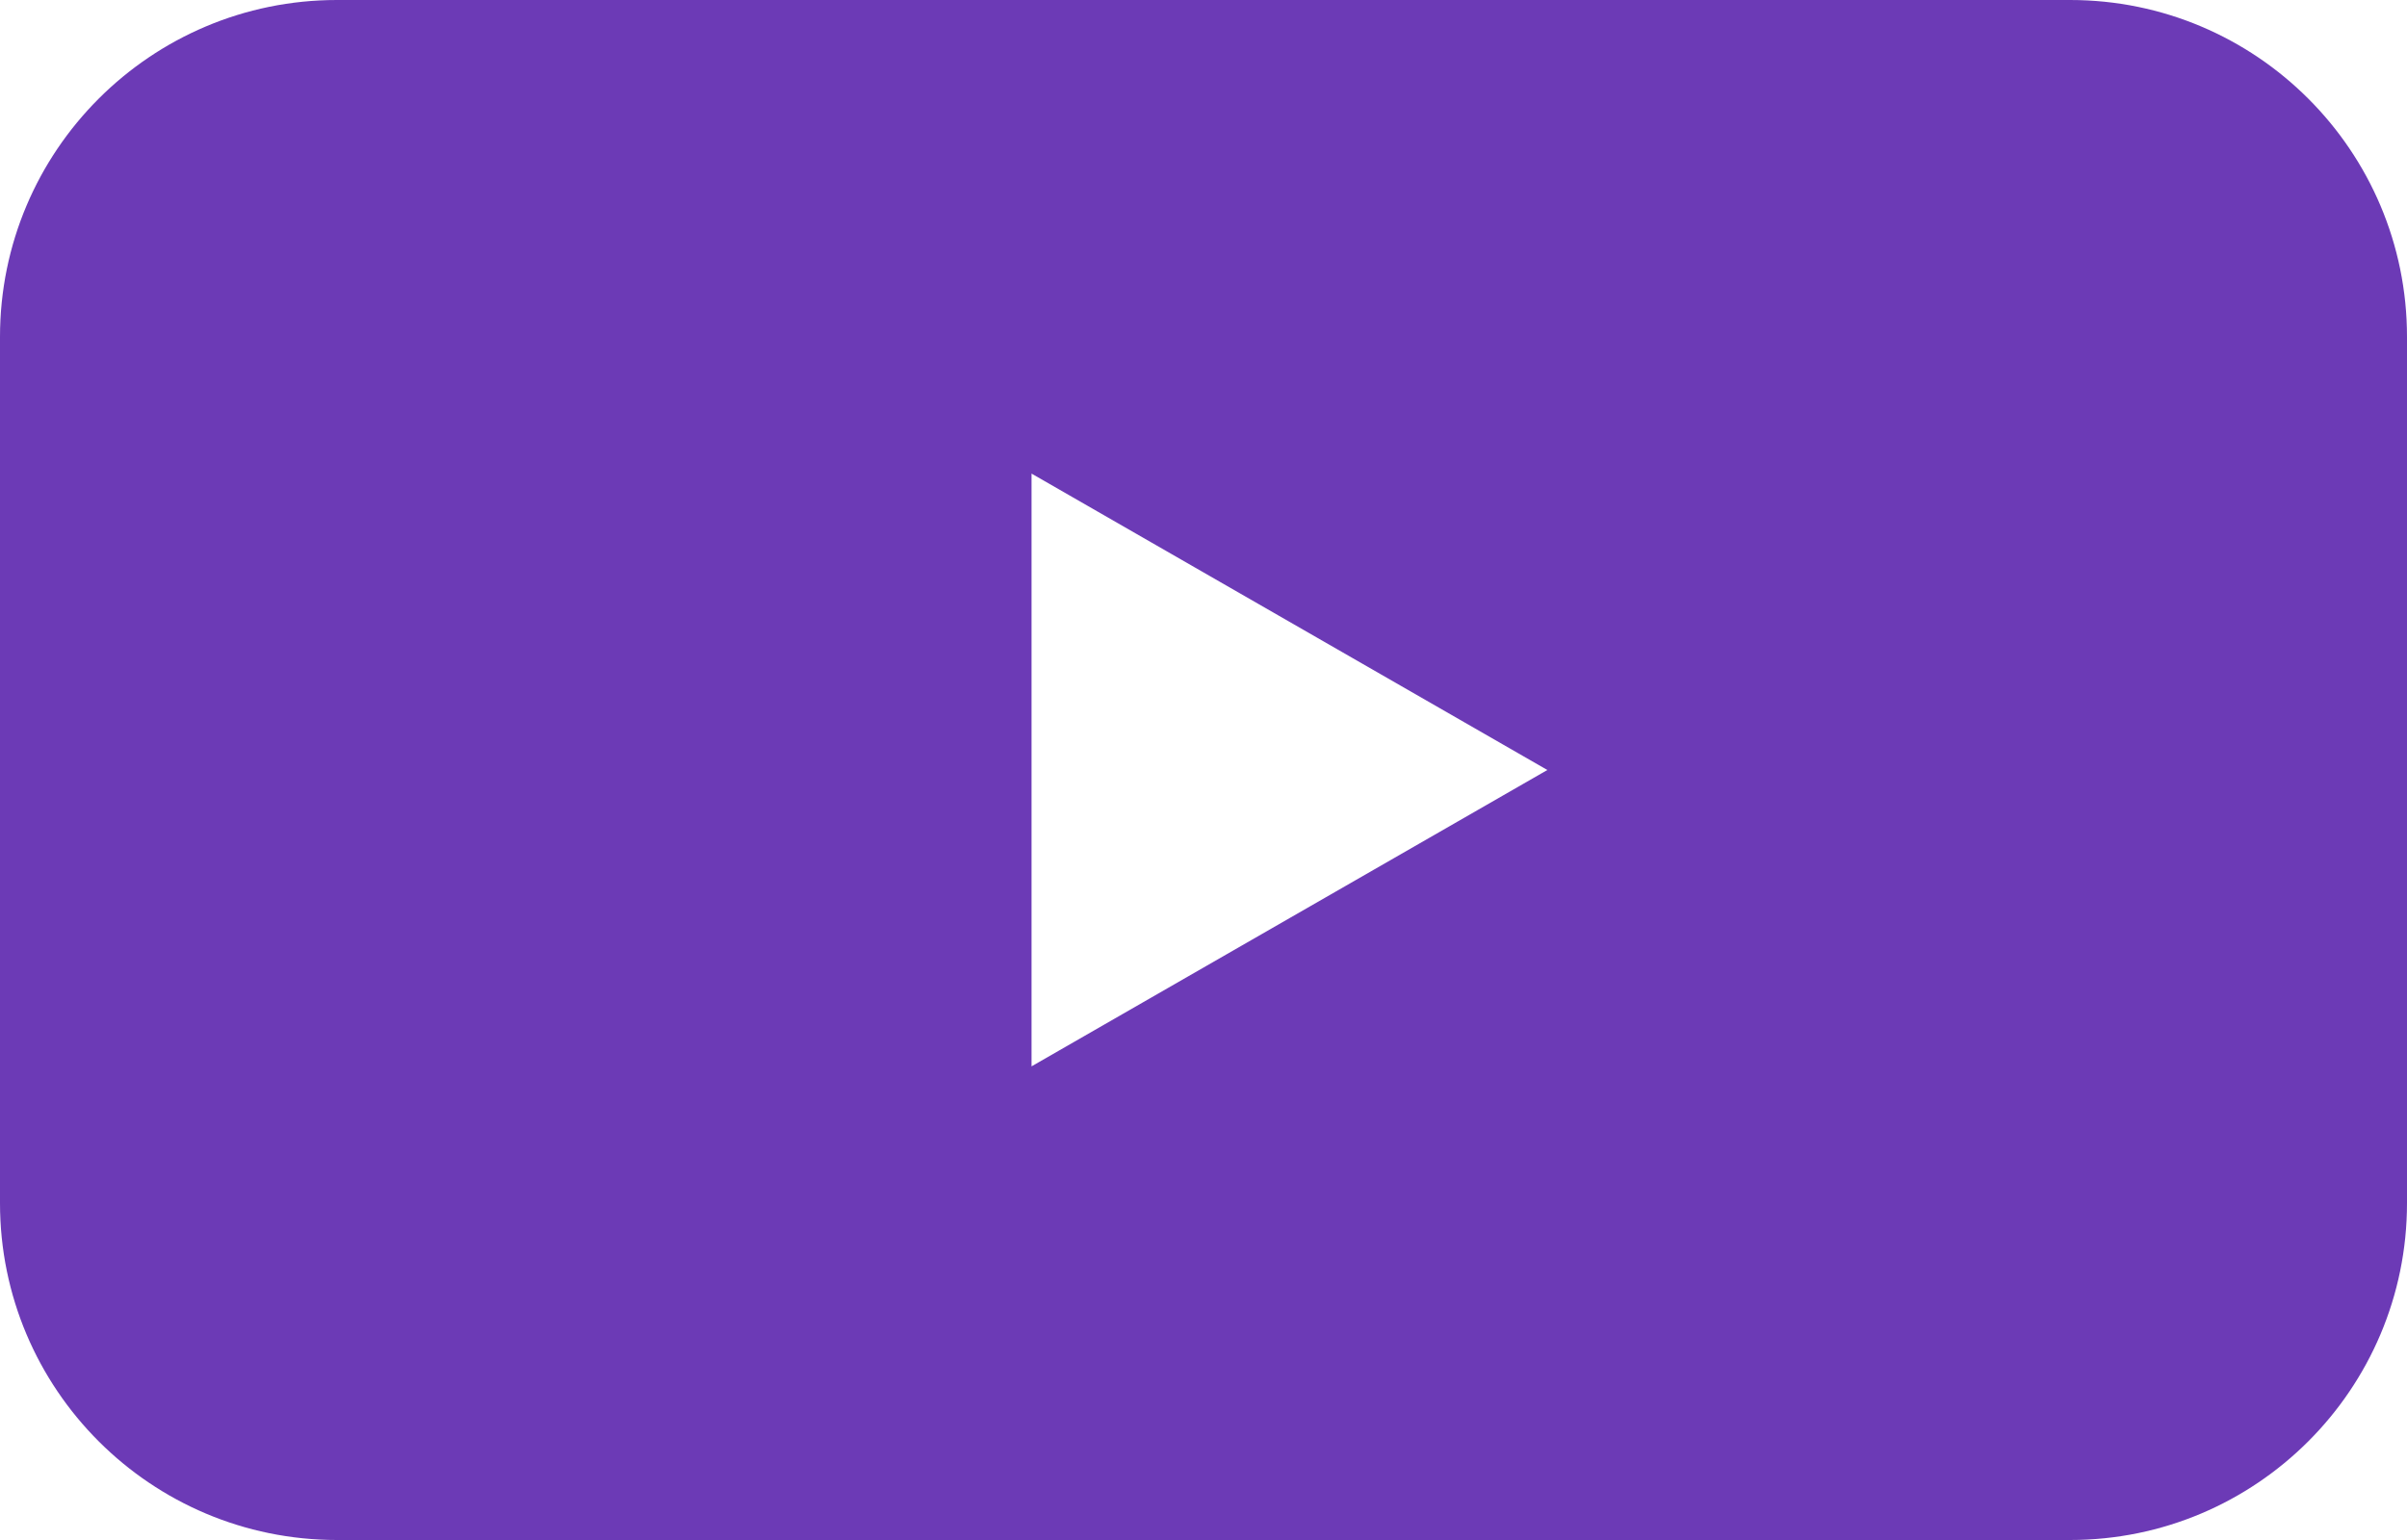
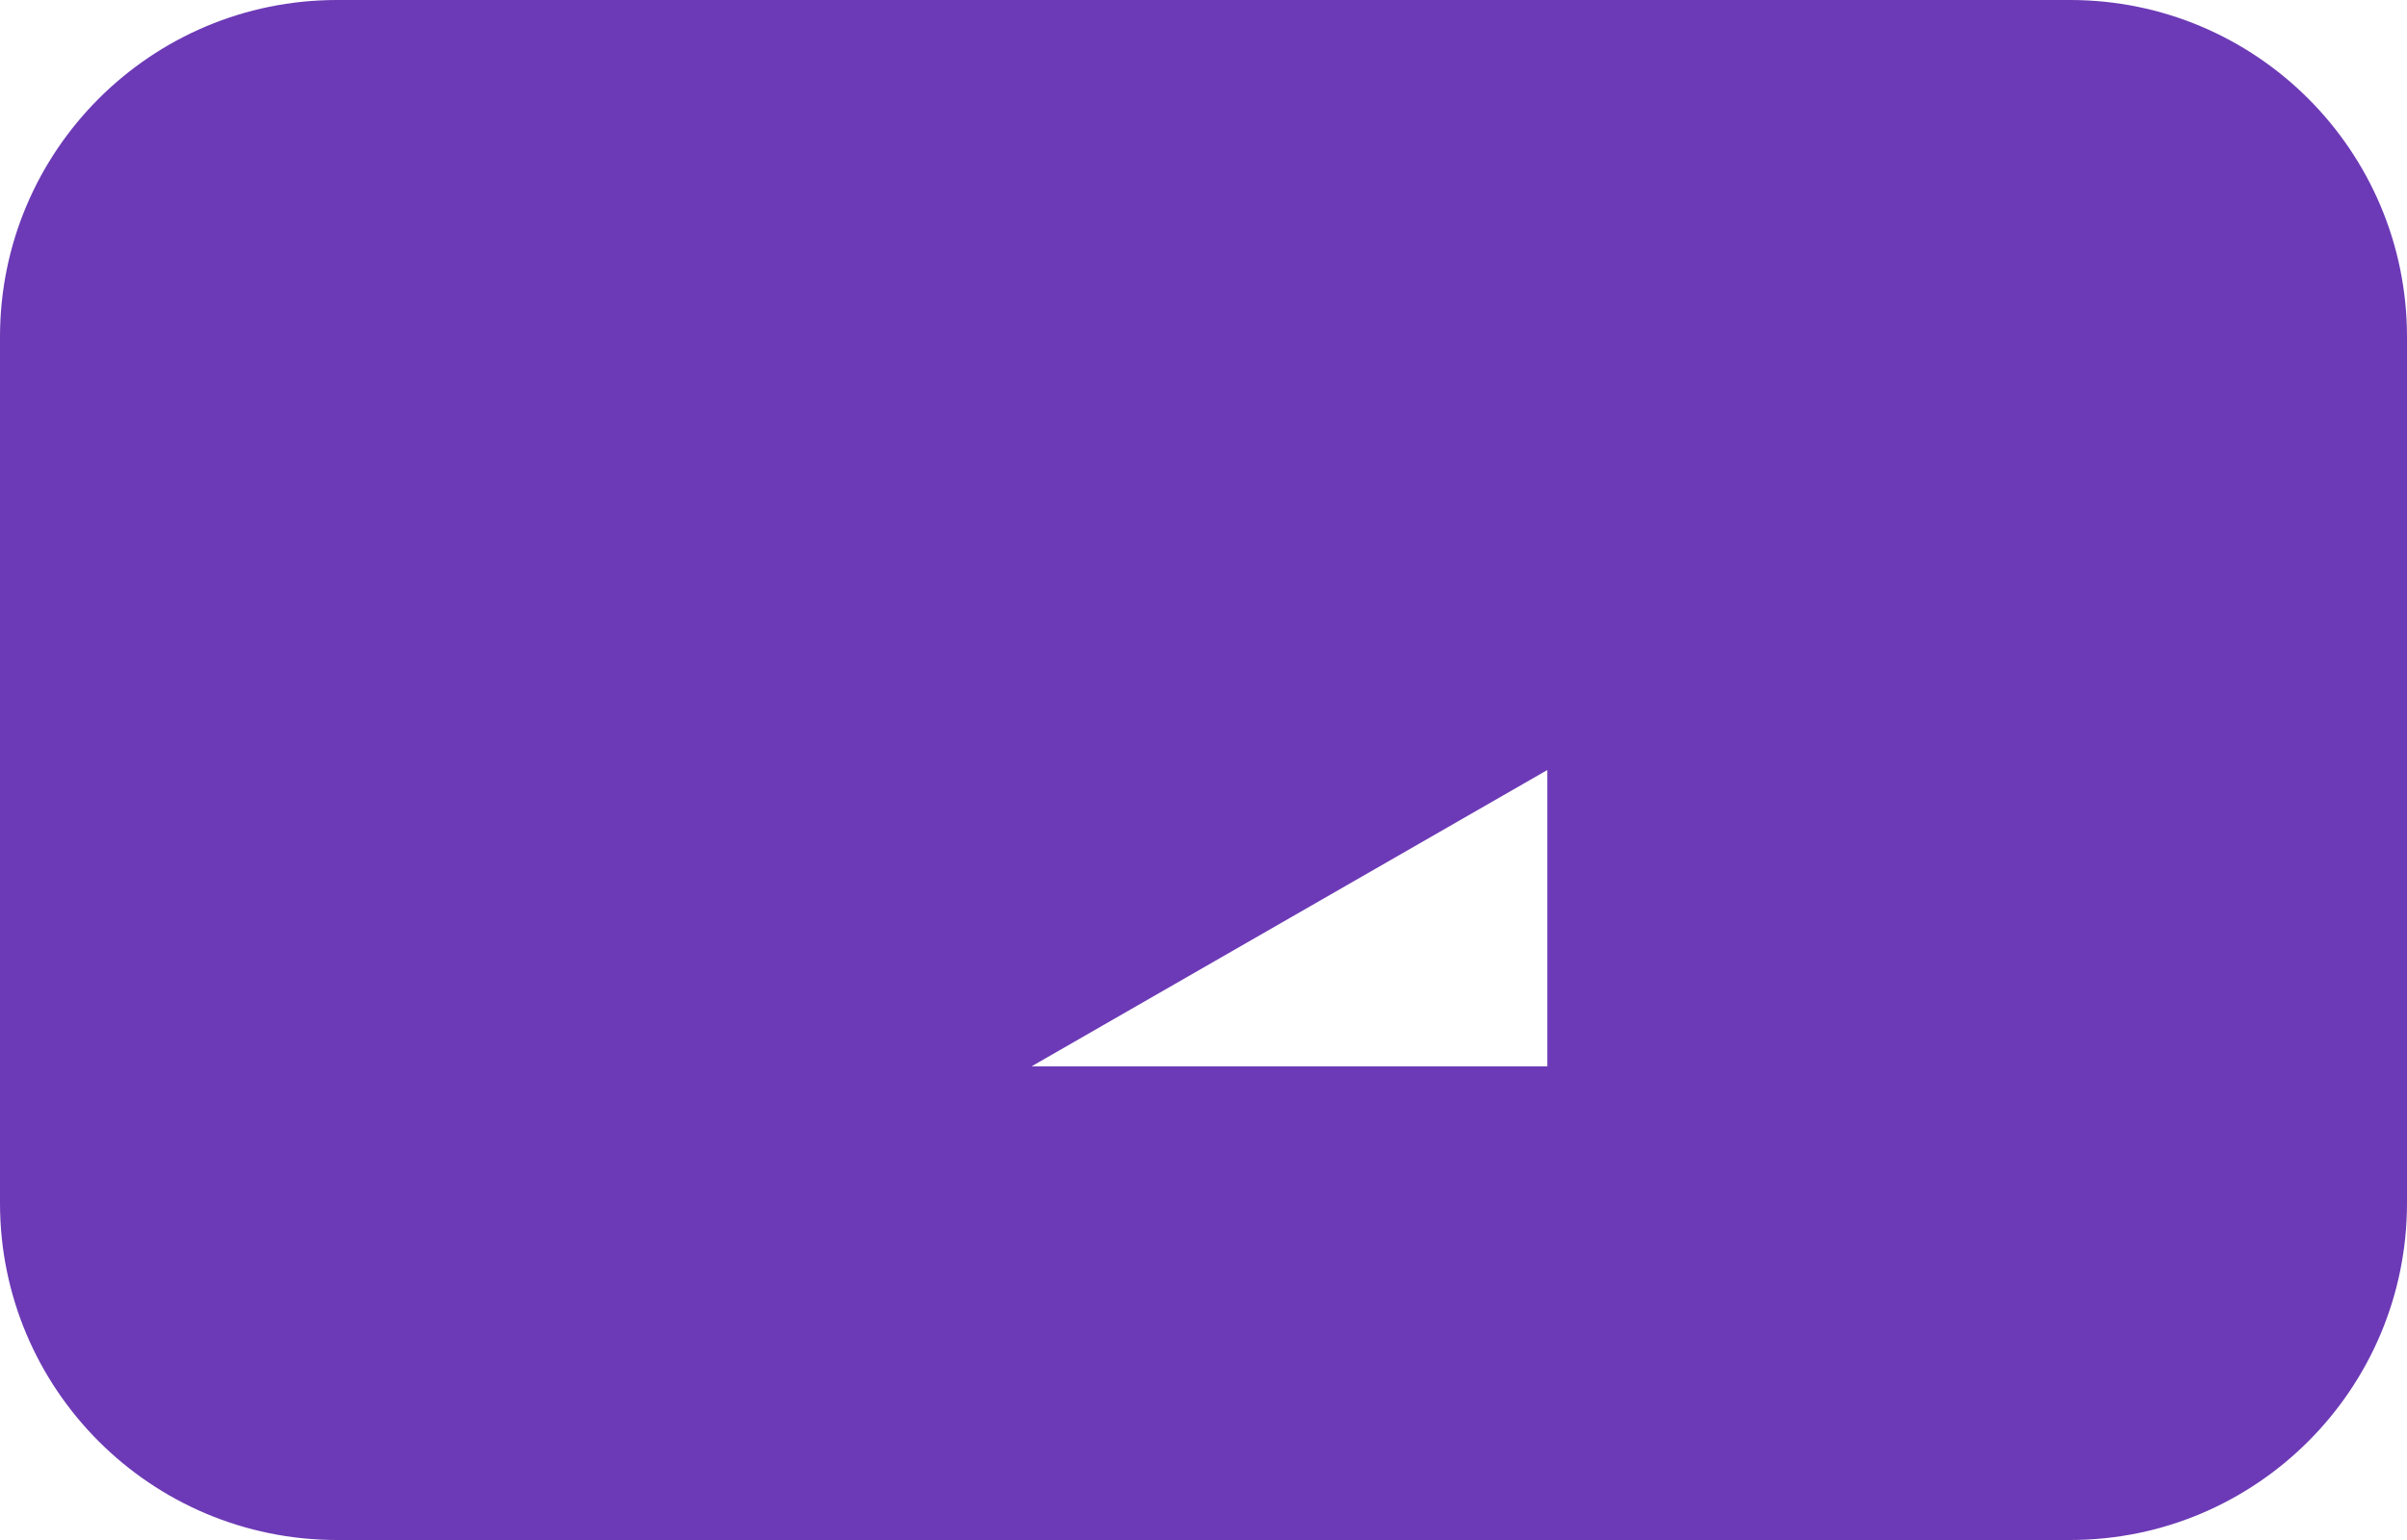
<svg xmlns="http://www.w3.org/2000/svg" width="50" height="32" viewBox="0 0 50 32" fill="none">
-   <path fill-rule="evenodd" clip-rule="evenodd" d="M7 0C3.134 0 0 3.134 0 7V25C0 28.866 3.134 32 7 32H43C46.866 32 50 28.866 50 25V7C50 3.134 46.866 0 43 0H7ZM21.428 22.158L32.143 16L21.428 9.841V22.158Z" fill="#6C3AB6" />
+   <path fill-rule="evenodd" clip-rule="evenodd" d="M7 0C3.134 0 0 3.134 0 7V25C0 28.866 3.134 32 7 32H43C46.866 32 50 28.866 50 25V7C50 3.134 46.866 0 43 0H7ZM21.428 22.158L32.143 16V22.158Z" fill="#6C3AB6" />
</svg>